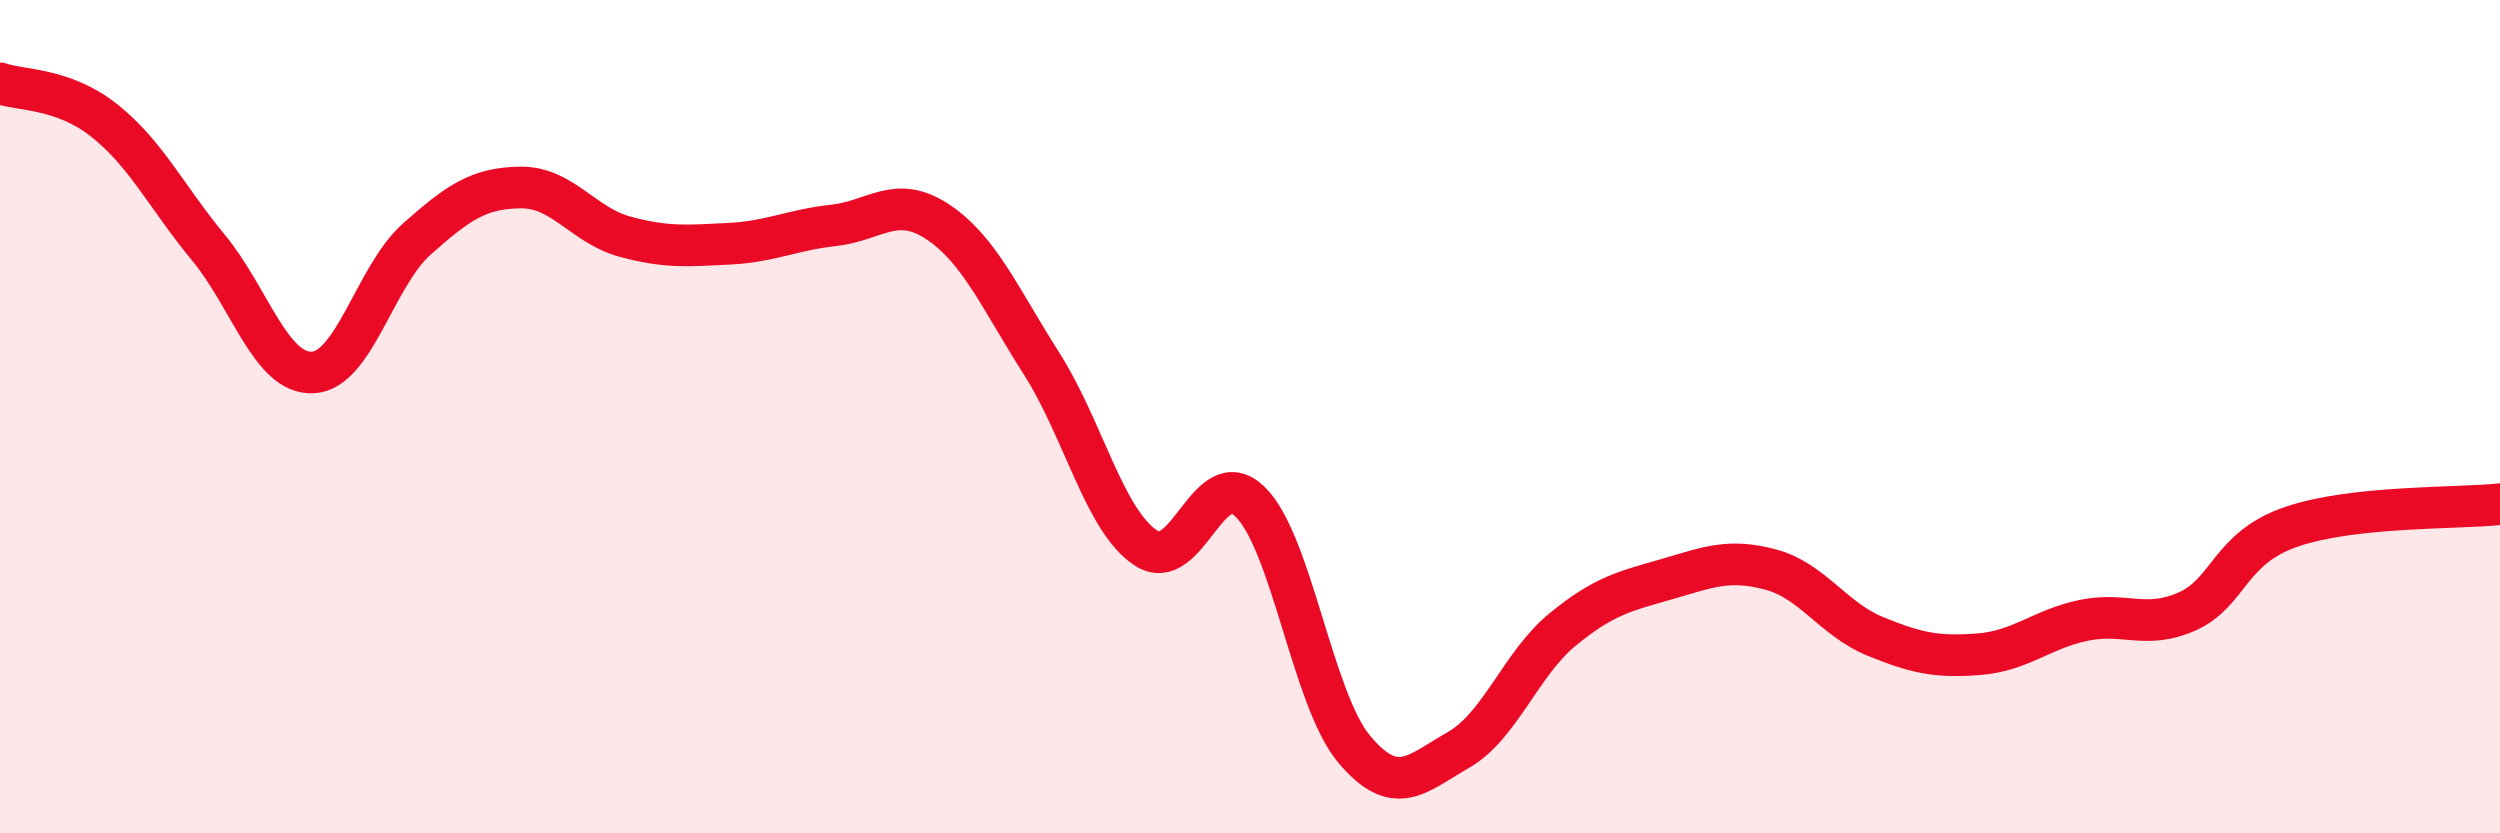
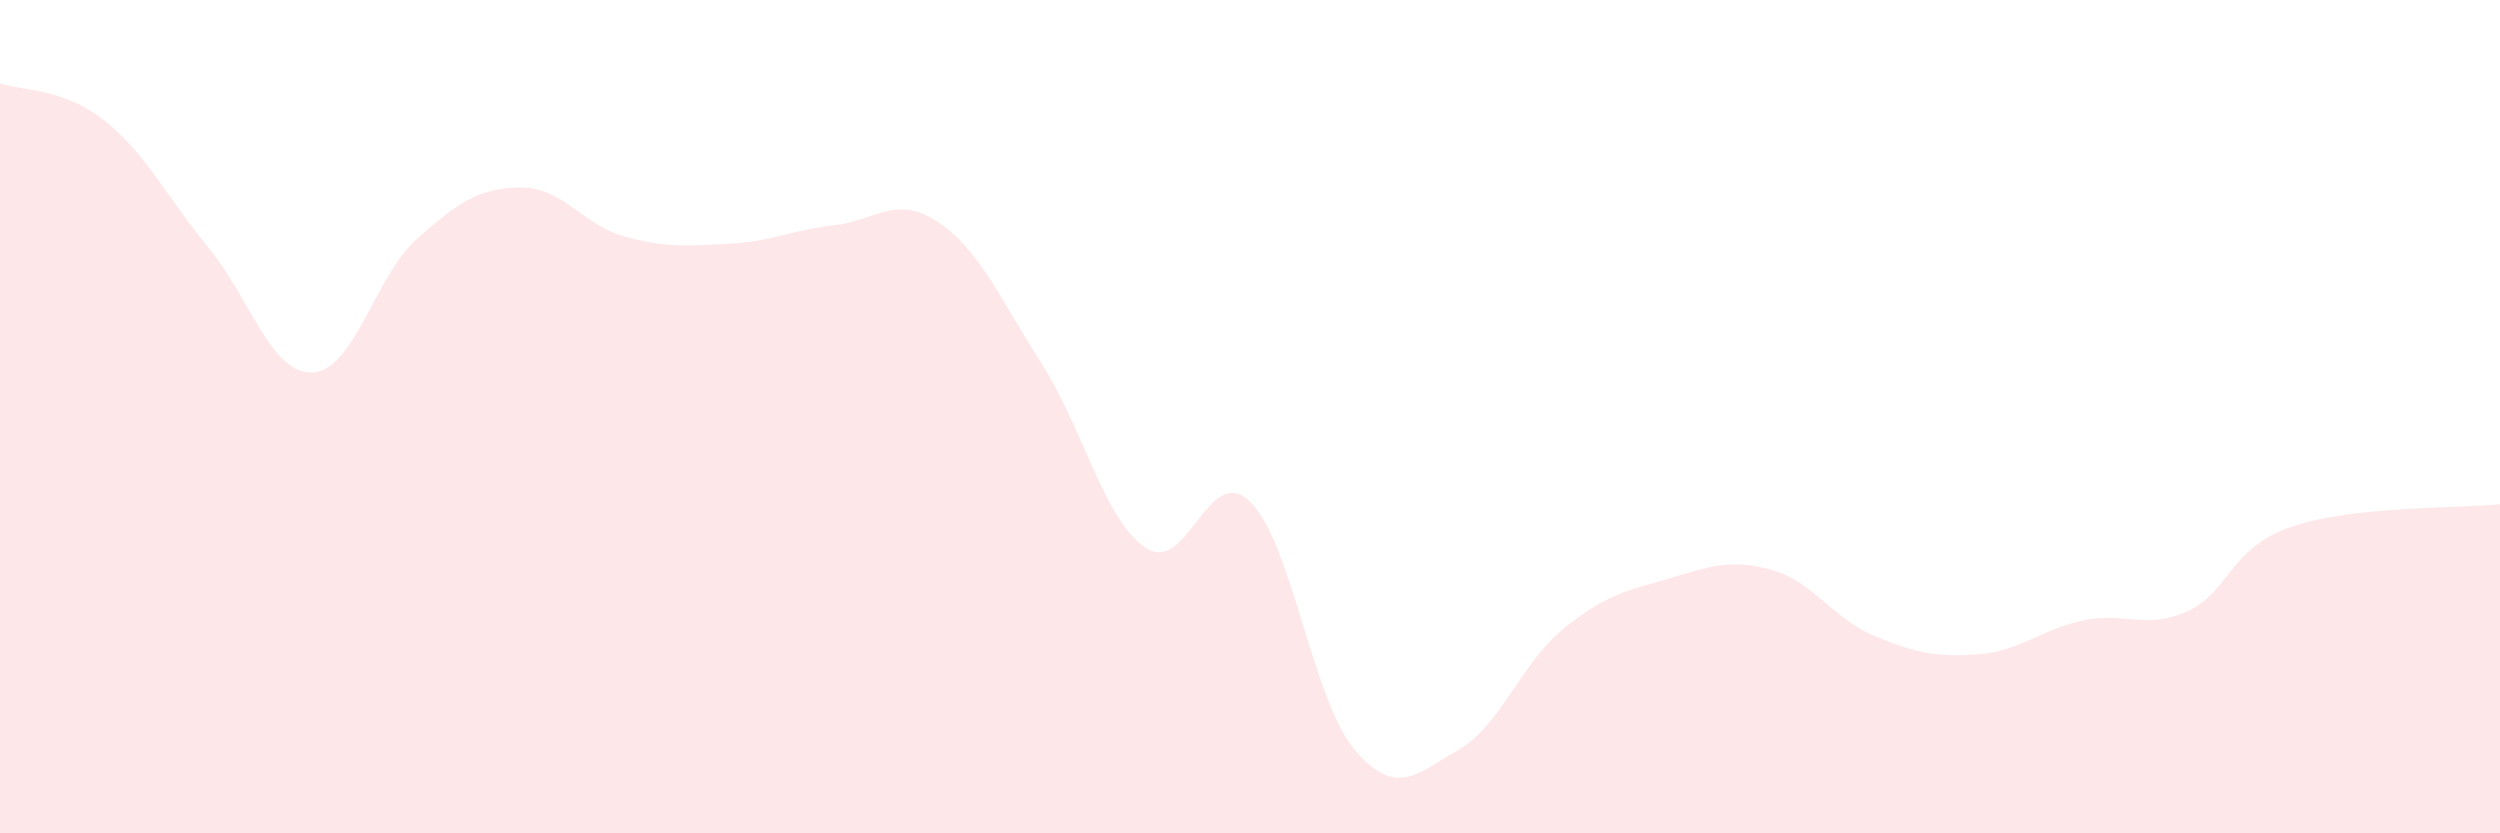
<svg xmlns="http://www.w3.org/2000/svg" width="60" height="20" viewBox="0 0 60 20">
  <path d="M 0,2 C 0.5,2.18 1.5,2.1 2.5,2.89 C 3.5,3.68 4,4.73 5,5.94 C 6,7.15 6.5,8.98 7.5,8.94 C 8.5,8.9 9,6.63 10,5.74 C 11,4.85 11.5,4.51 12.5,4.5 C 13.5,4.49 14,5.41 15,5.68 C 16,5.95 16.5,5.9 17.5,5.85 C 18.5,5.8 19,5.52 20,5.41 C 21,5.3 21.5,4.66 22.5,5.32 C 23.5,5.98 24,7.16 25,8.73 C 26,10.3 26.5,12.49 27.5,13.15 C 28.5,13.81 29,11.07 30,12.04 C 31,13.01 31.5,16.79 32.5,17.98 C 33.5,19.17 34,18.57 35,18 C 36,17.43 36.5,15.93 37.5,15.11 C 38.5,14.29 39,14.19 40,13.9 C 41,13.61 41.5,13.4 42.5,13.67 C 43.5,13.94 44,14.86 45,15.27 C 46,15.68 46.5,15.78 47.5,15.7 C 48.5,15.62 49,15.1 50,14.89 C 51,14.68 51.5,15.12 52.5,14.67 C 53.5,14.22 53.5,13.15 55,12.64 C 56.5,12.13 59,12.21 60,12.1L60 20L0 20Z" fill="#EB0A25" opacity="0.1" stroke-linecap="round" stroke-linejoin="round" />
-   <path d="M 0,2 C 0.5,2.18 1.5,2.1 2.5,2.89 C 3.5,3.68 4,4.73 5,5.94 C 6,7.15 6.5,8.98 7.5,8.94 C 8.5,8.9 9,6.63 10,5.74 C 11,4.85 11.5,4.51 12.5,4.5 C 13.5,4.49 14,5.41 15,5.68 C 16,5.95 16.5,5.9 17.5,5.85 C 18.5,5.8 19,5.52 20,5.41 C 21,5.3 21.5,4.66 22.5,5.32 C 23.5,5.98 24,7.16 25,8.73 C 26,10.3 26.5,12.49 27.5,13.15 C 28.5,13.81 29,11.07 30,12.04 C 31,13.01 31.5,16.79 32.5,17.98 C 33.5,19.17 34,18.57 35,18 C 36,17.43 36.5,15.93 37.5,15.11 C 38.5,14.29 39,14.19 40,13.9 C 41,13.61 41.5,13.4 42.5,13.67 C 43.5,13.94 44,14.86 45,15.27 C 46,15.68 46.5,15.78 47.5,15.7 C 48.5,15.62 49,15.1 50,14.89 C 51,14.68 51.5,15.12 52.5,14.67 C 53.5,14.22 53.5,13.15 55,12.64 C 56.5,12.13 59,12.21 60,12.1" stroke="#EB0A25" stroke-width="1" fill="none" stroke-linecap="round" stroke-linejoin="round" />
</svg>